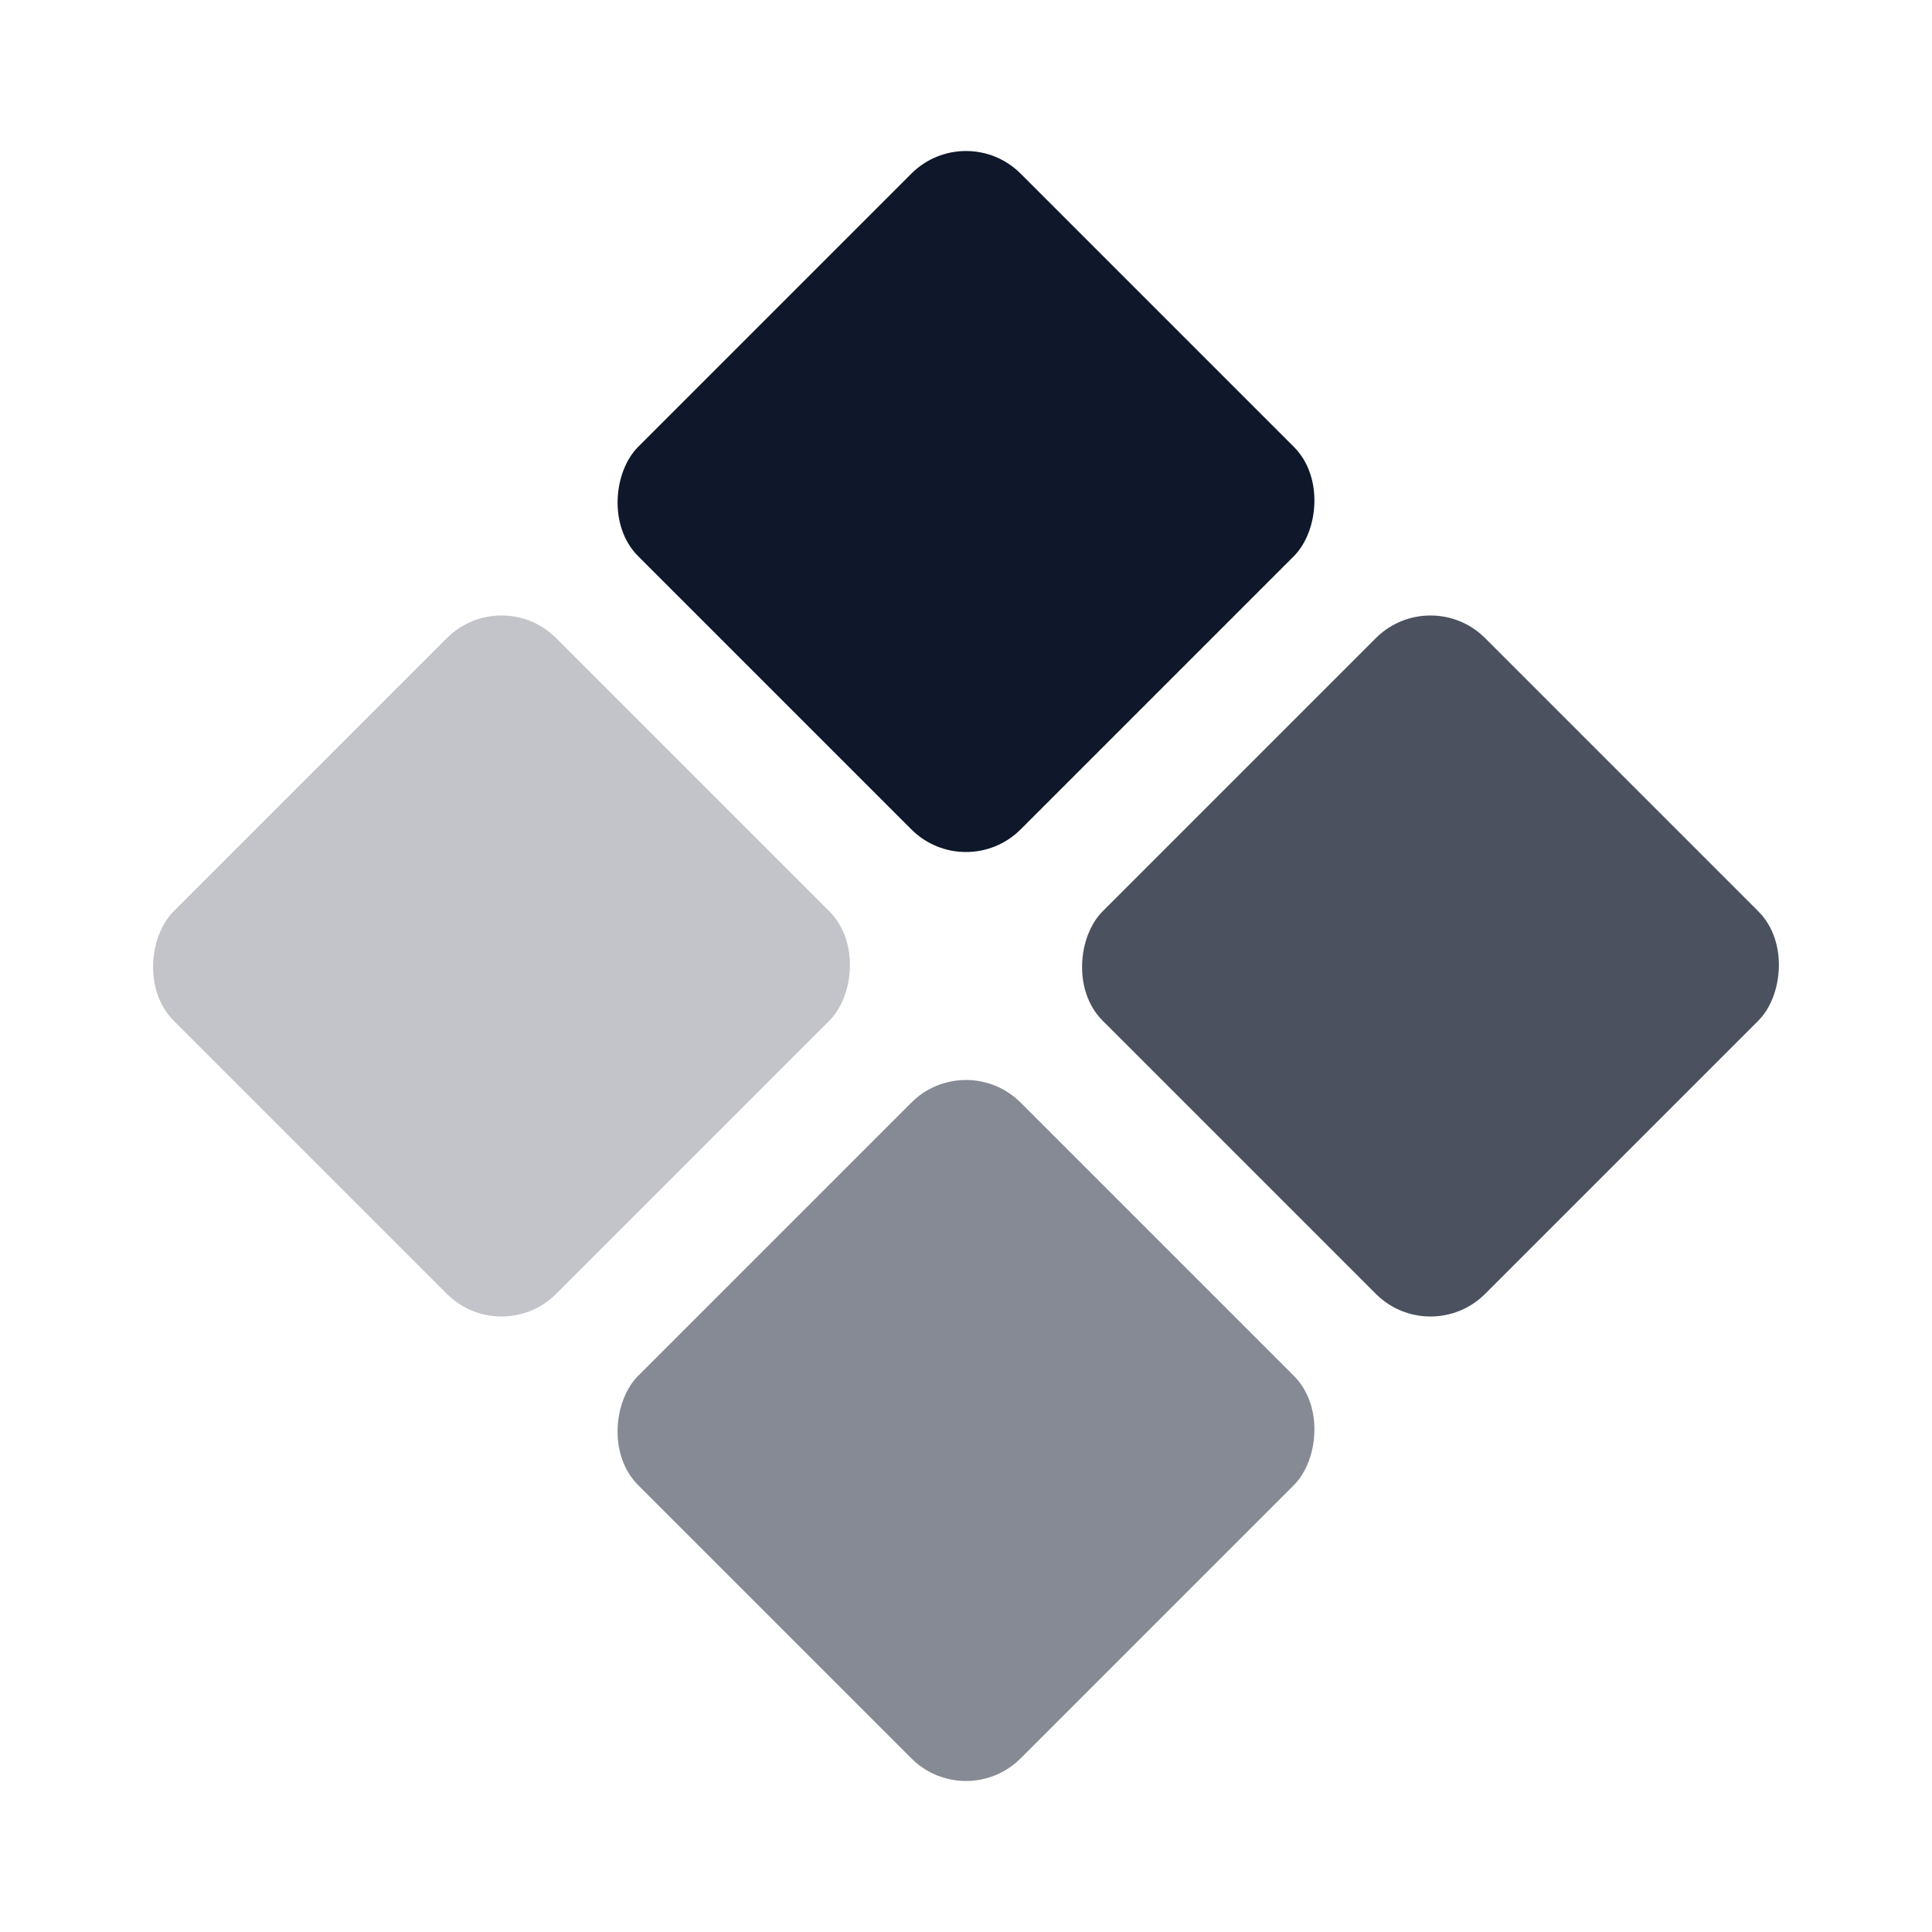
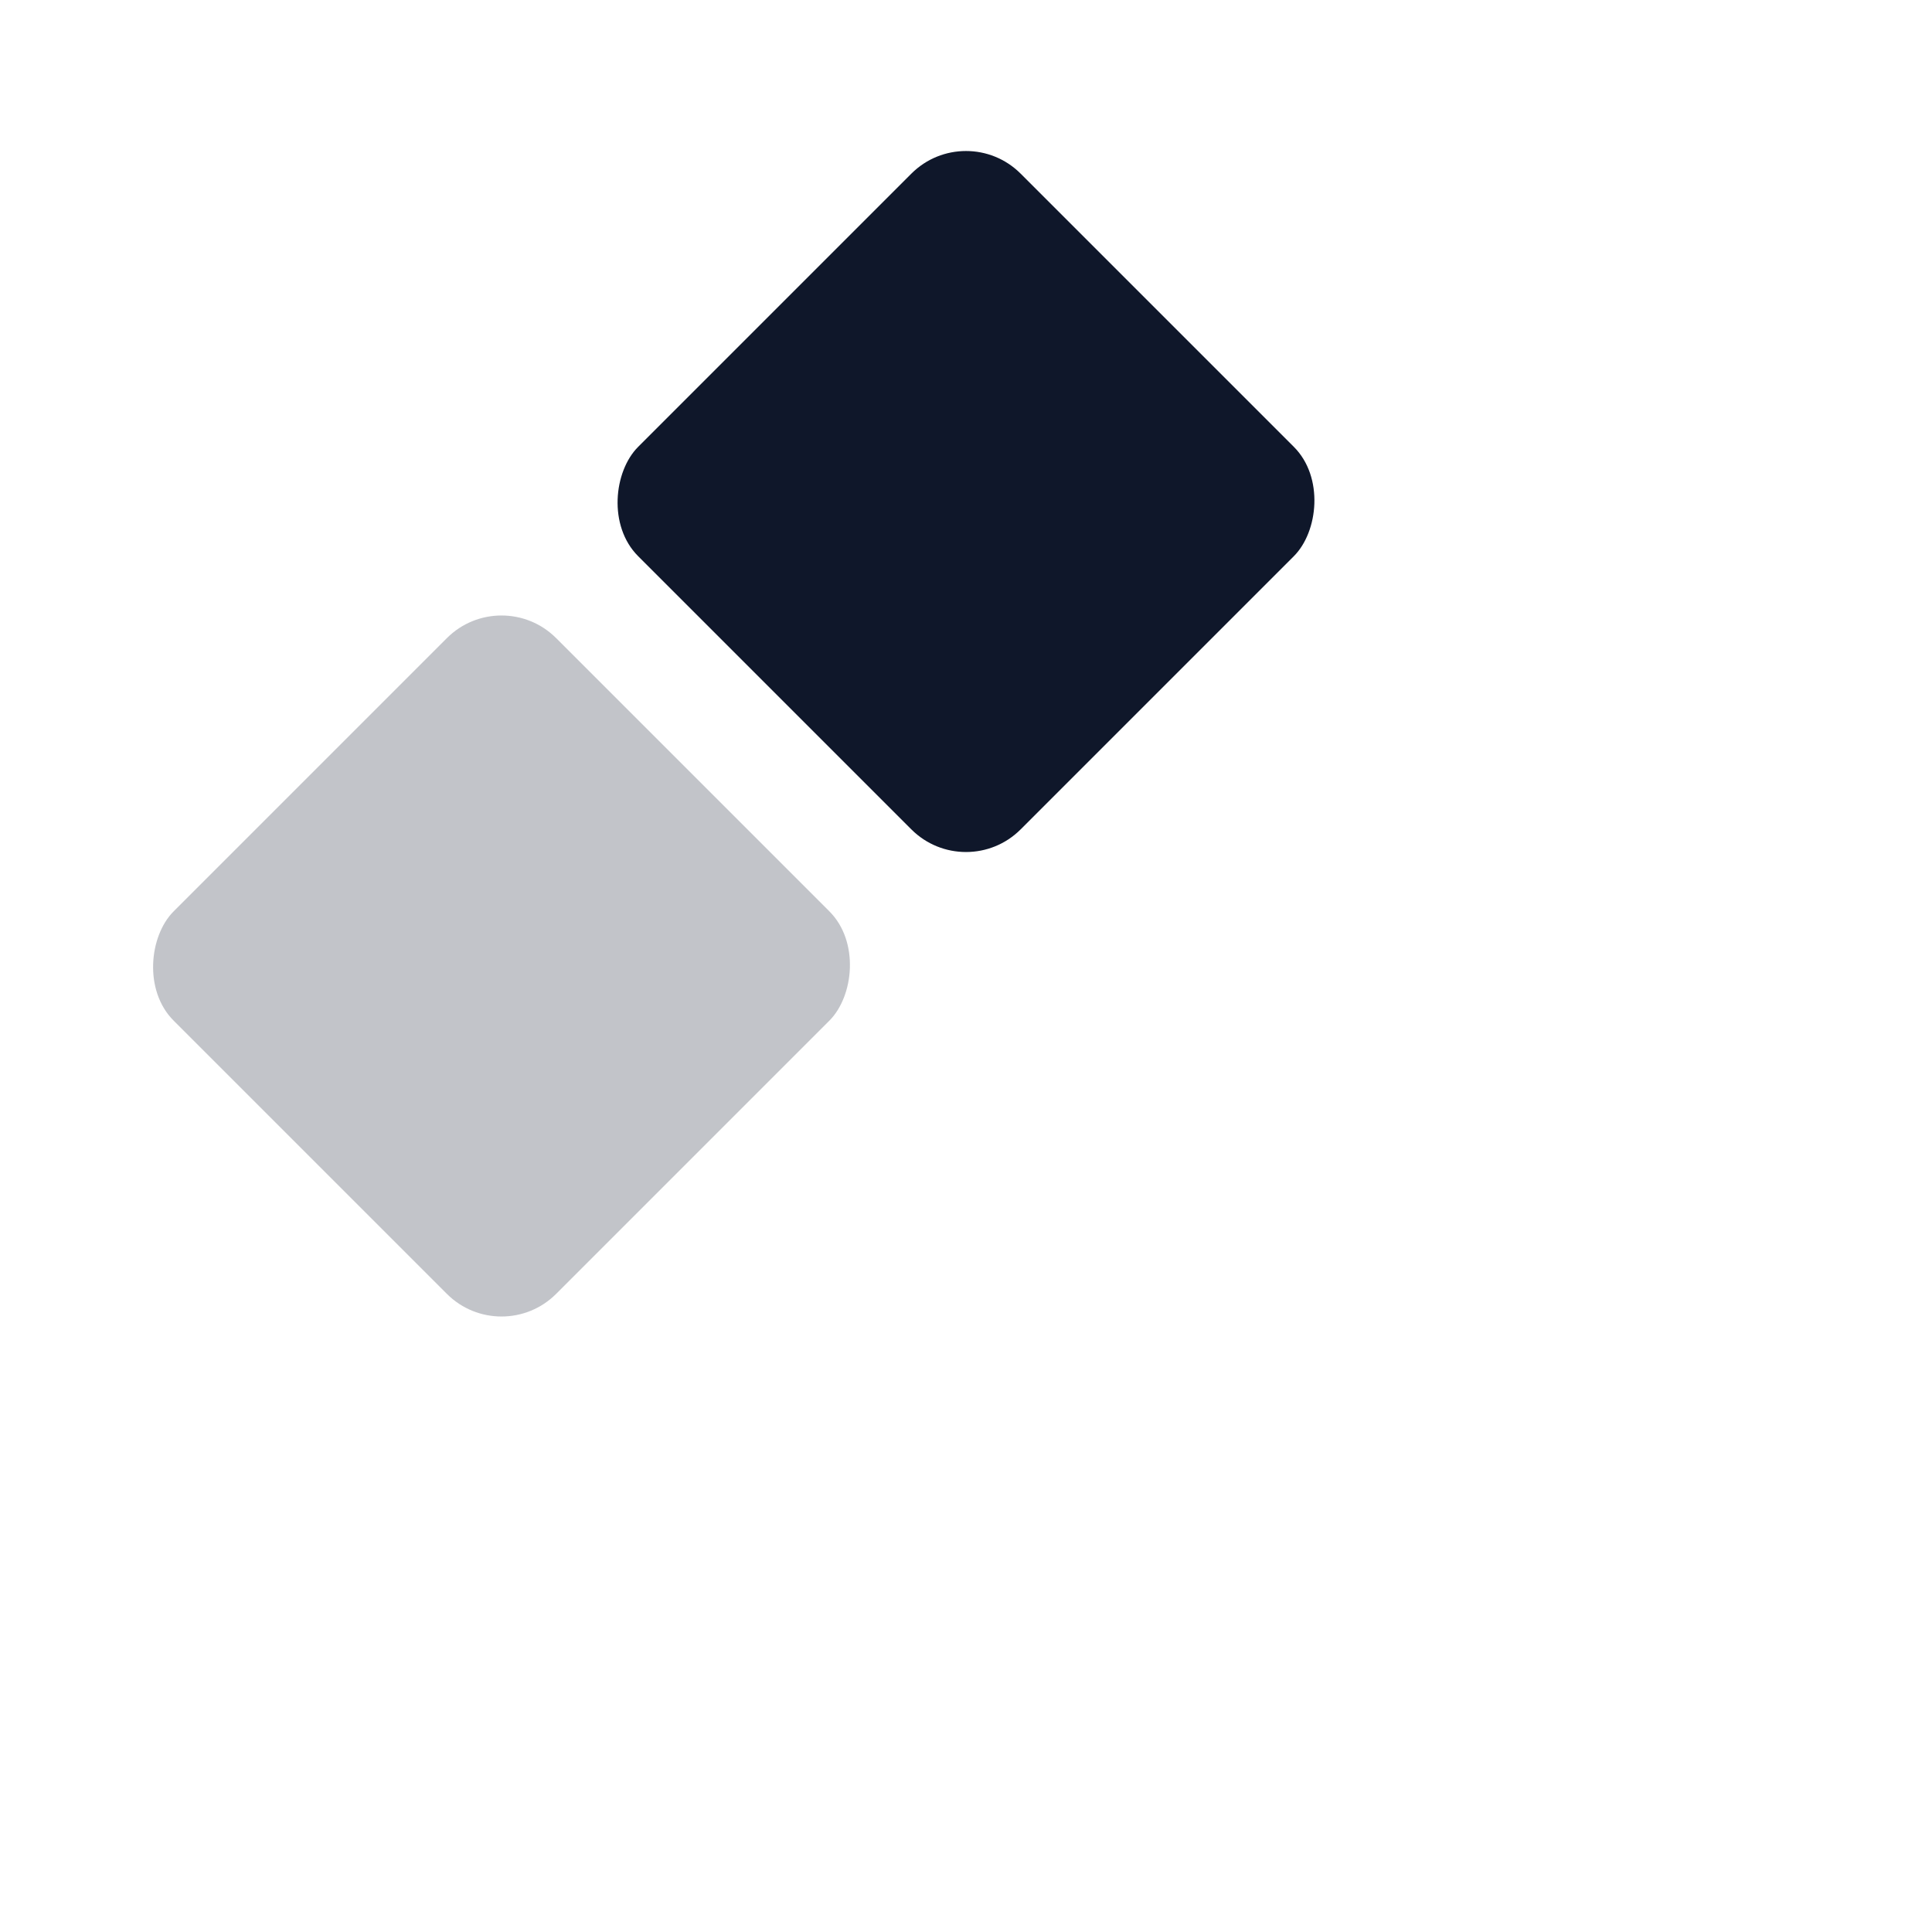
<svg xmlns="http://www.w3.org/2000/svg" viewBox="0 0 100 100">
  <g transform="rotate(45, 50, 50)">
    <rect x="19" y="19" width="28" height="28" rx="4" fill="#0f172a" opacity="1" />
-     <rect x="53" y="19" width="28" height="28" rx="4" fill="#0f172a" opacity="0.75" />
    <rect x="19" y="53" width="28" height="28" rx="4" fill="#0f172a" opacity="0.25" />
-     <rect x="53" y="53" width="28" height="28" rx="4" fill="#0f172a" opacity="0.5" />
  </g>
</svg>